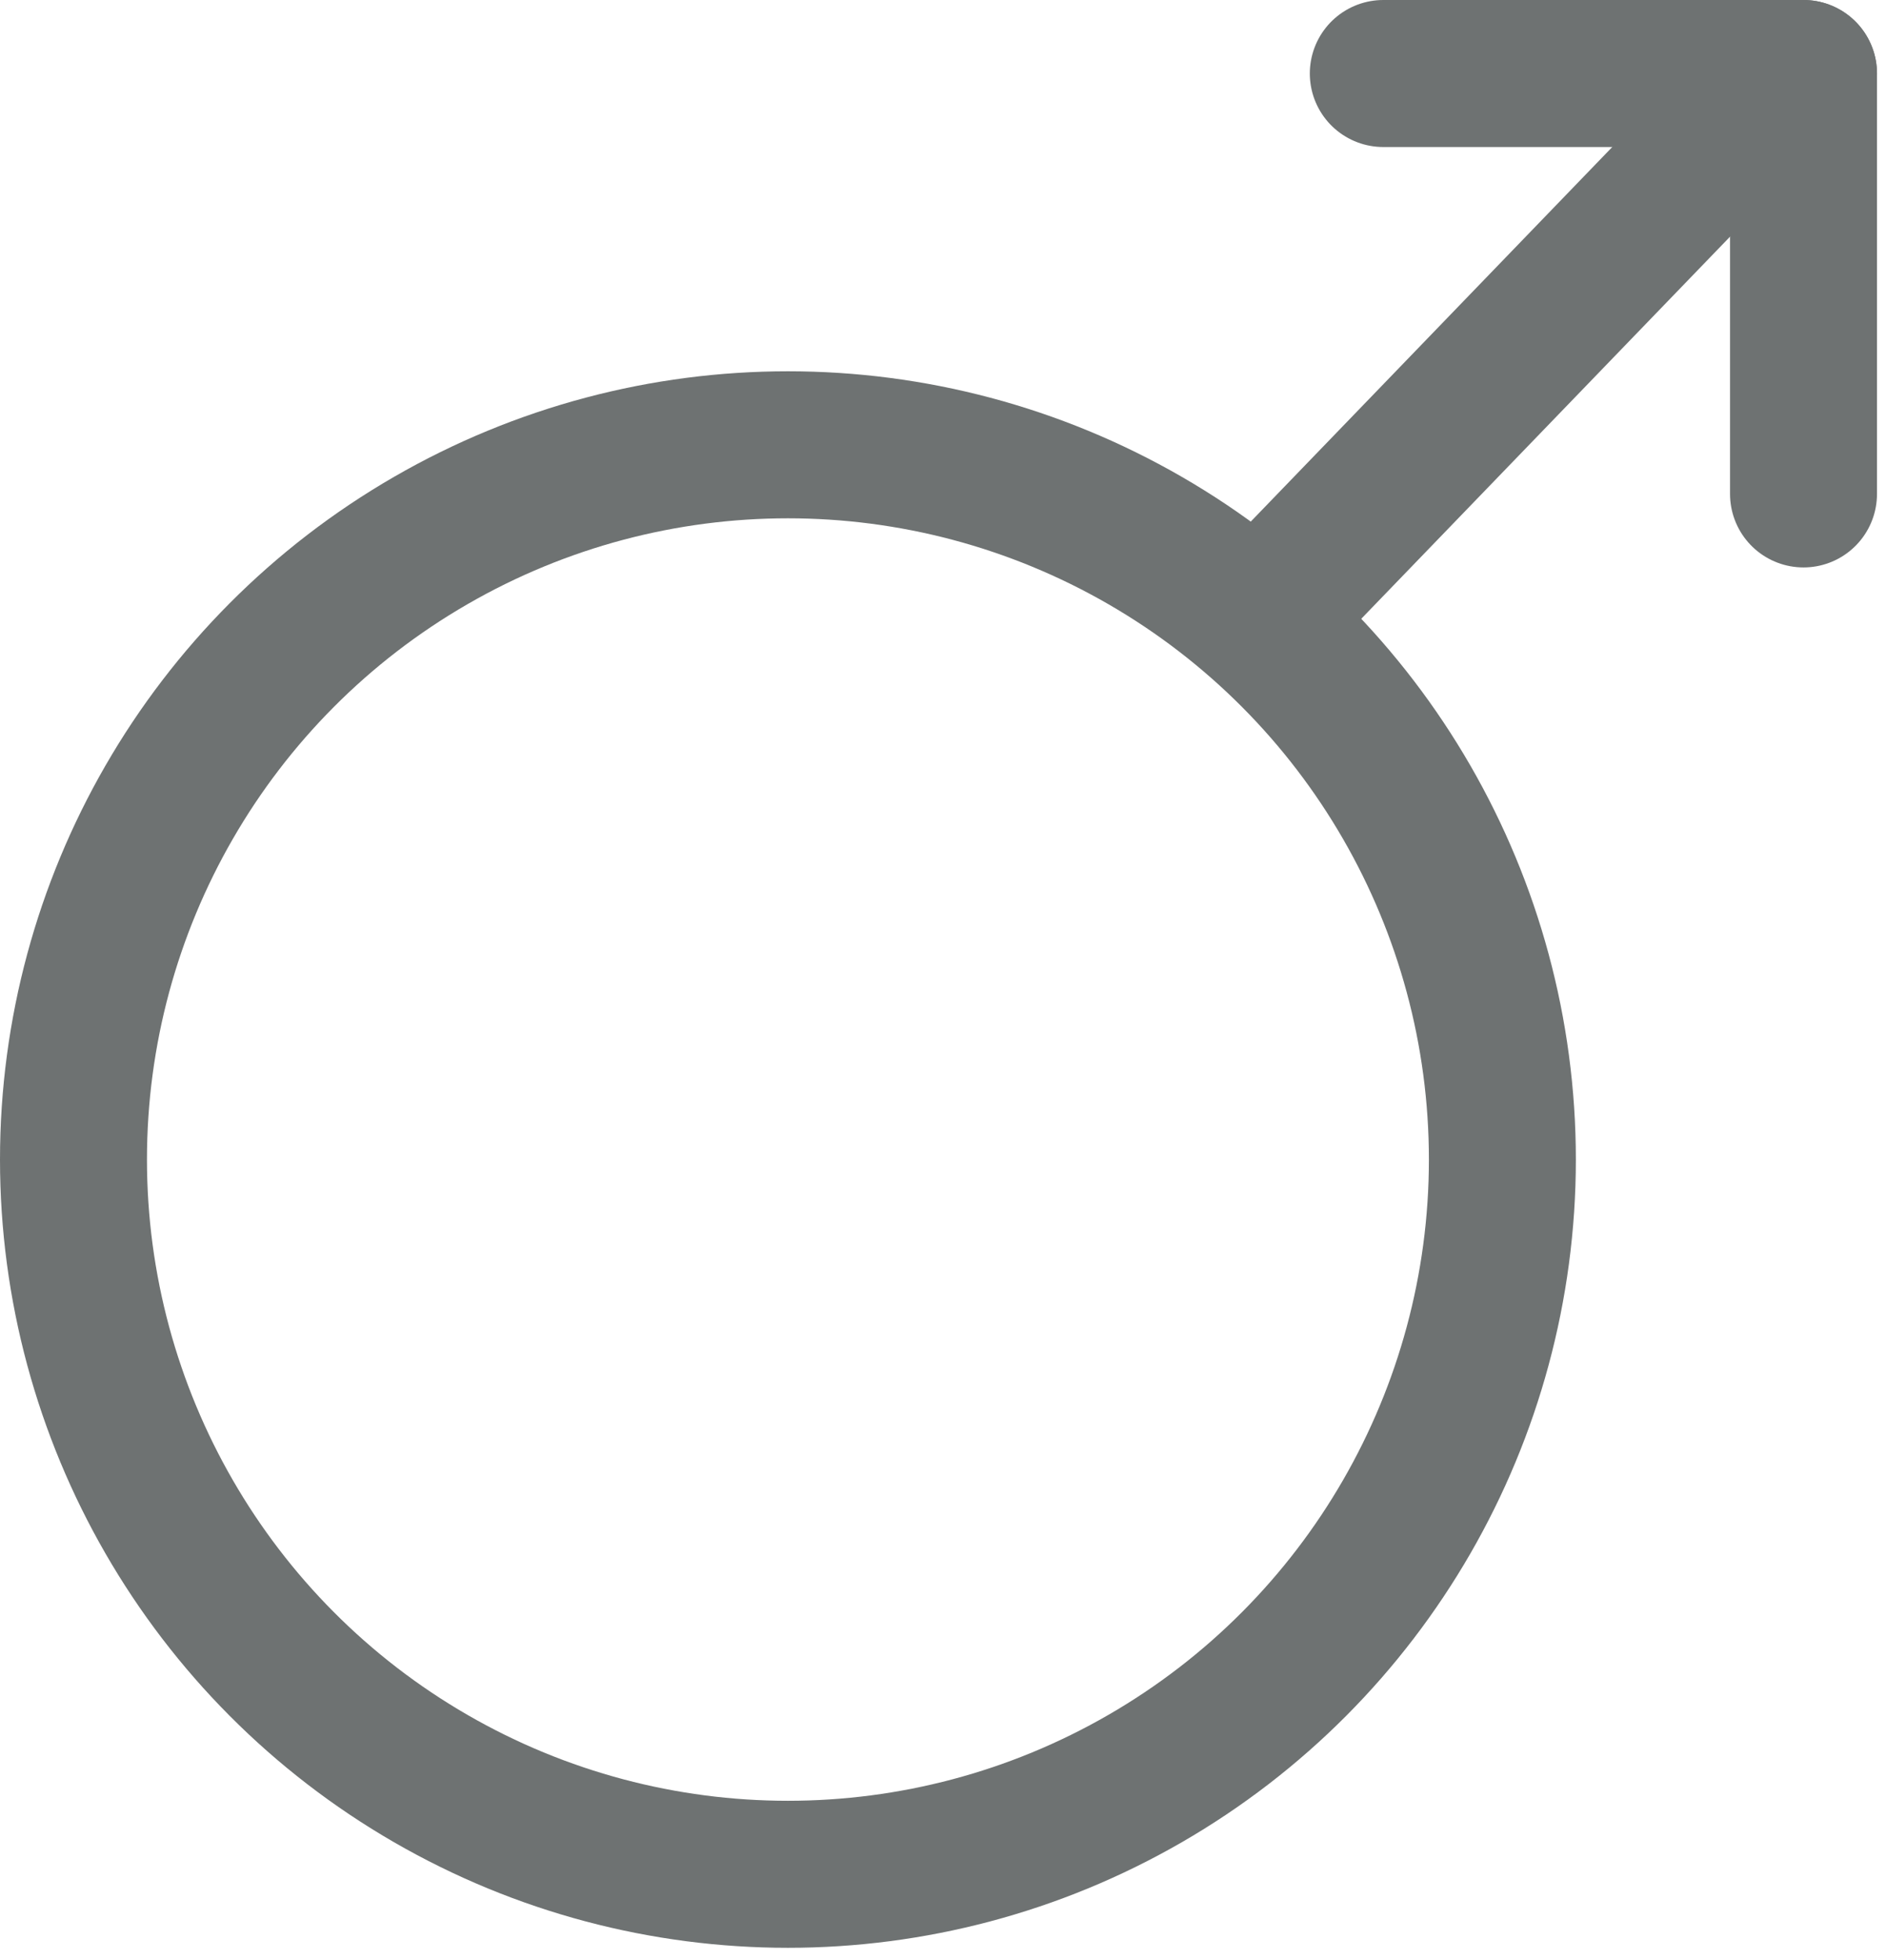
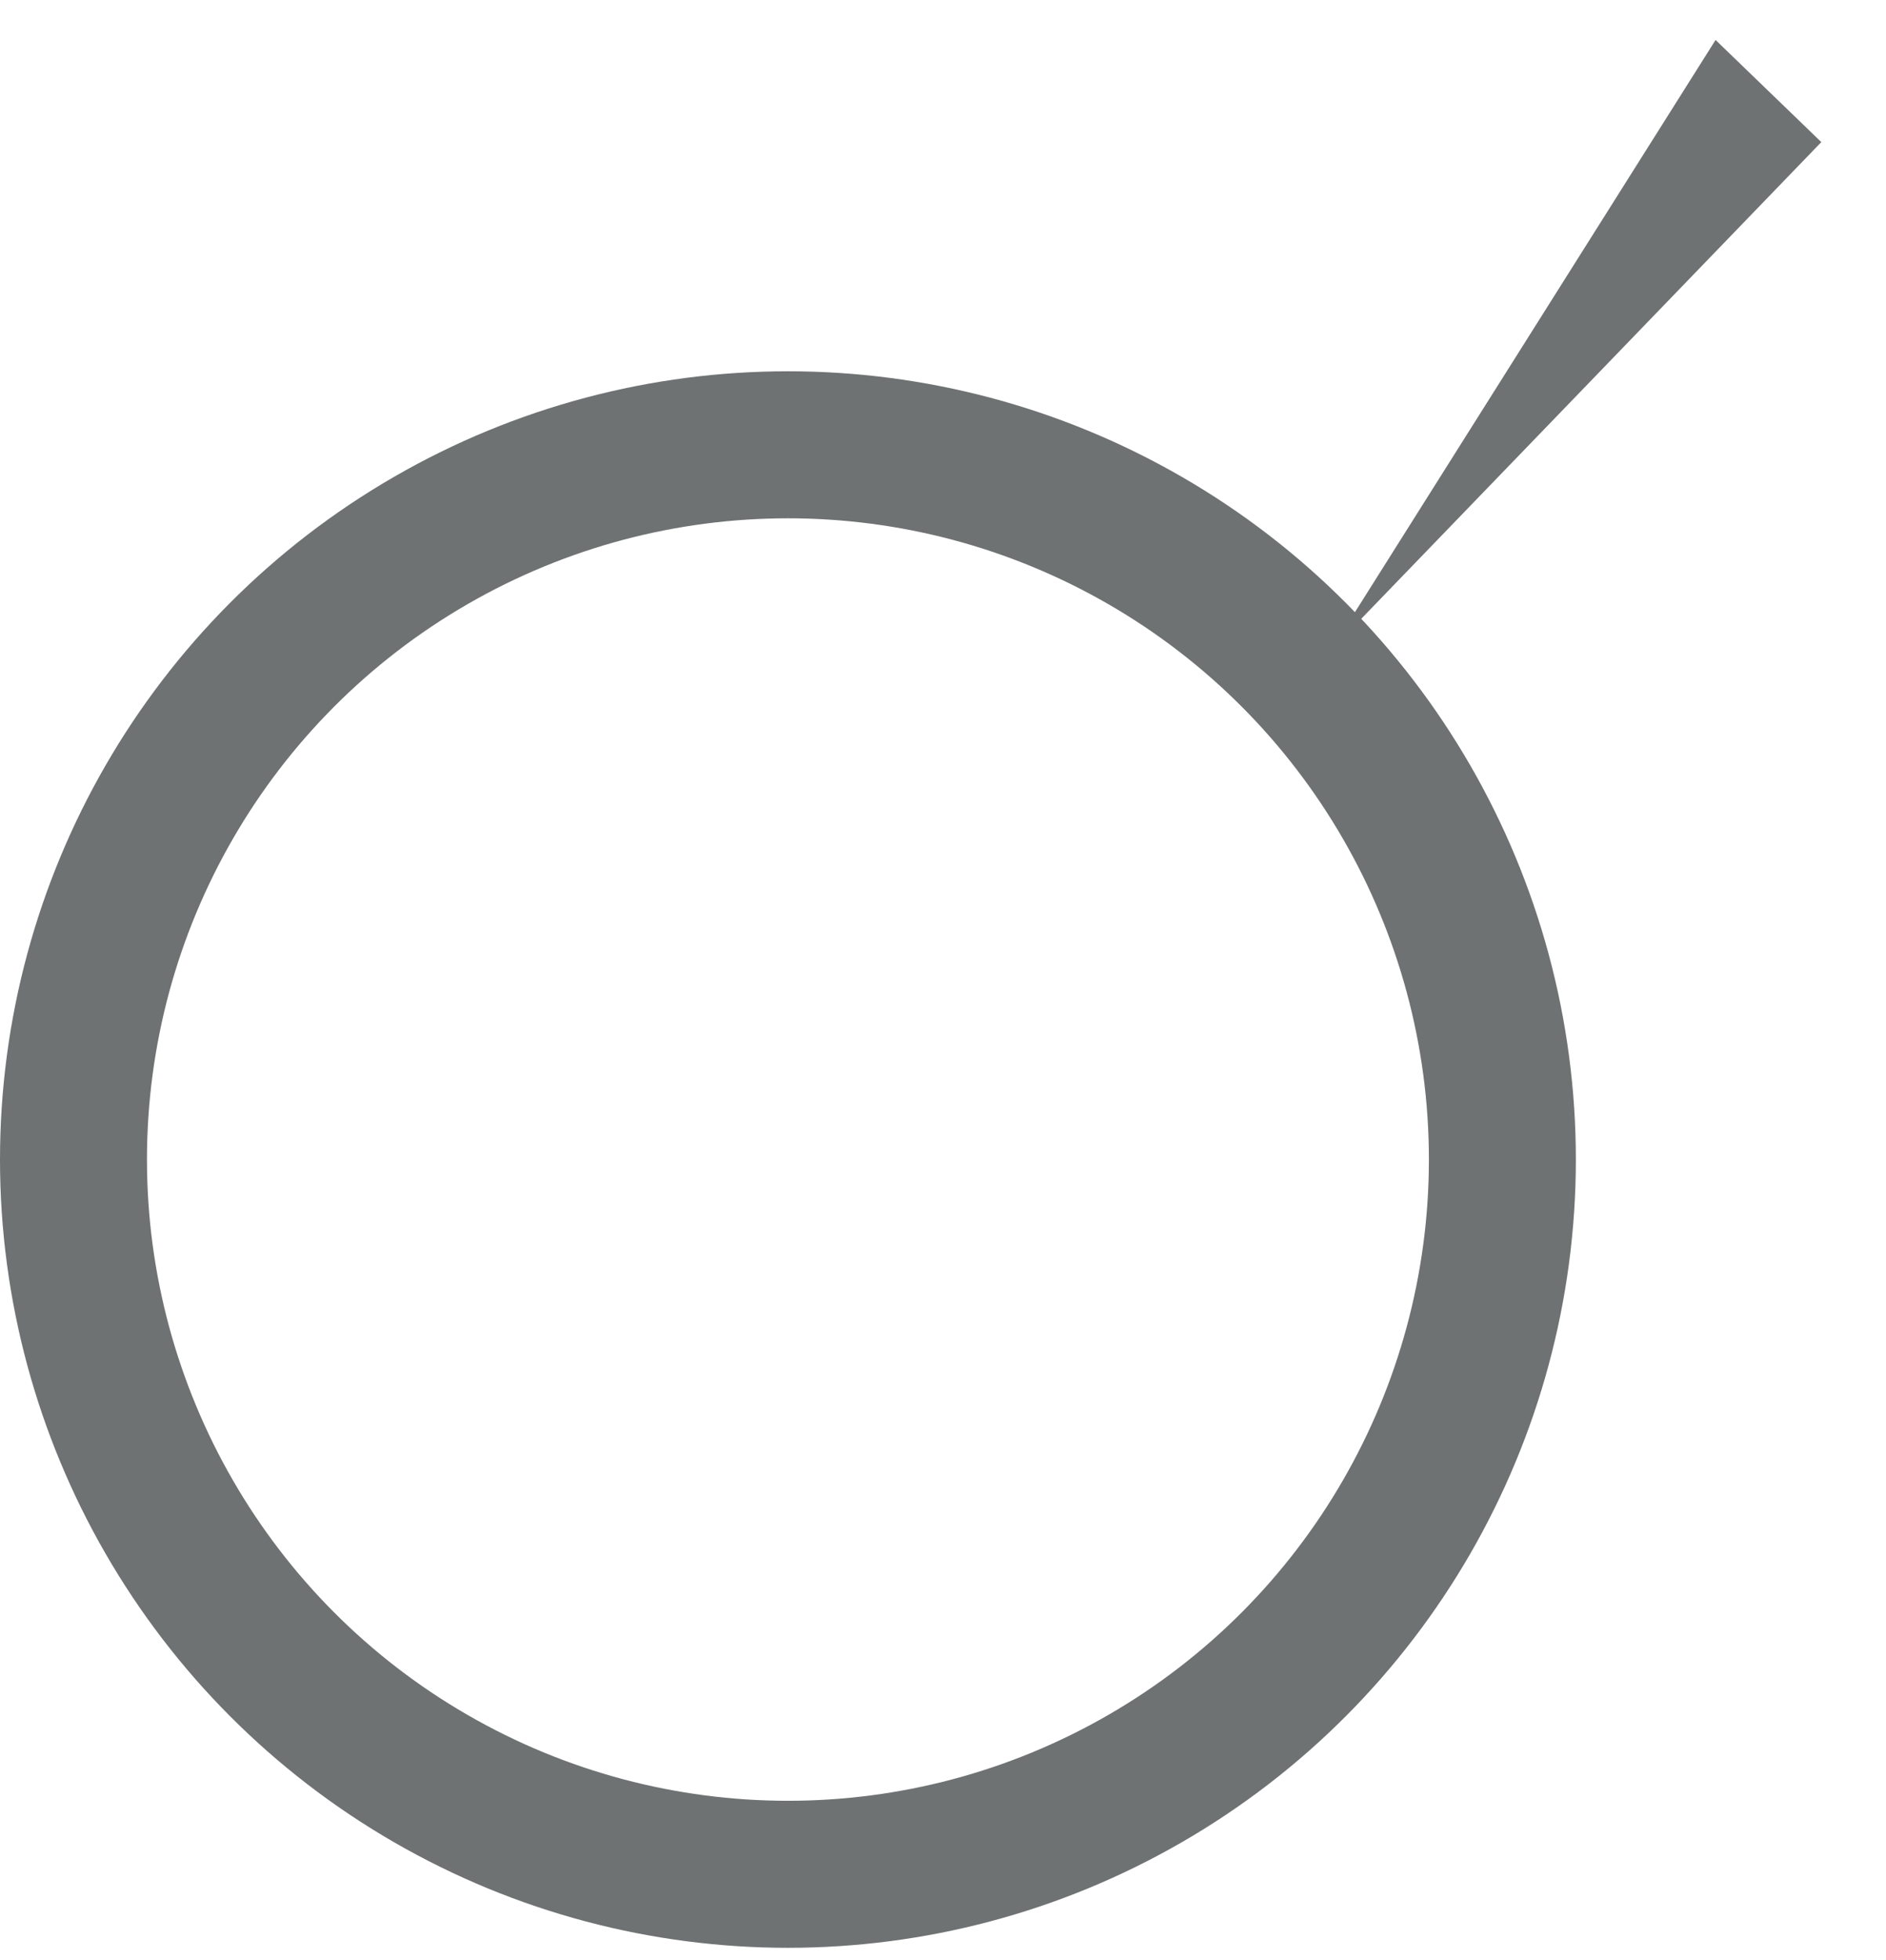
<svg xmlns="http://www.w3.org/2000/svg" fill="none" viewBox="0 0 77 80" height="80" width="77">
  <g id="Group 1889">
-     <path fill="#6E7272" d="M50.026 22.362C48.876 23.554 48.909 25.453 50.101 26.604C51.293 27.755 53.192 27.721 54.343 26.53L50.026 22.362ZM54.343 26.53L74.359 5.799L70.042 1.631L50.026 22.362L54.343 26.53Z" id="Vector 81" />
+     <path fill="#6E7272" d="M50.026 22.362C48.876 23.554 48.909 25.453 50.101 26.604C51.293 27.755 53.192 27.721 54.343 26.53L50.026 22.362ZM54.343 26.53L74.359 5.799L70.042 1.631L54.343 26.53Z" id="Vector 81" />
    <circle stroke-width="6" stroke="#6E7272" r="29.169" cy="47.321" cx="32.169" id="Ellipse 35" />
    <g id="Group 1885">
-       <path stroke-linecap="round" stroke-width="6" stroke="#6E7272" d="M56.476 3H73.632" id="Vector 82" />
-       <path stroke-linecap="round" stroke-width="6" stroke="#6E7272" d="M73.632 20.157V3" id="Vector 83" />
-     </g>
+       </g>
  </g>
</svg>